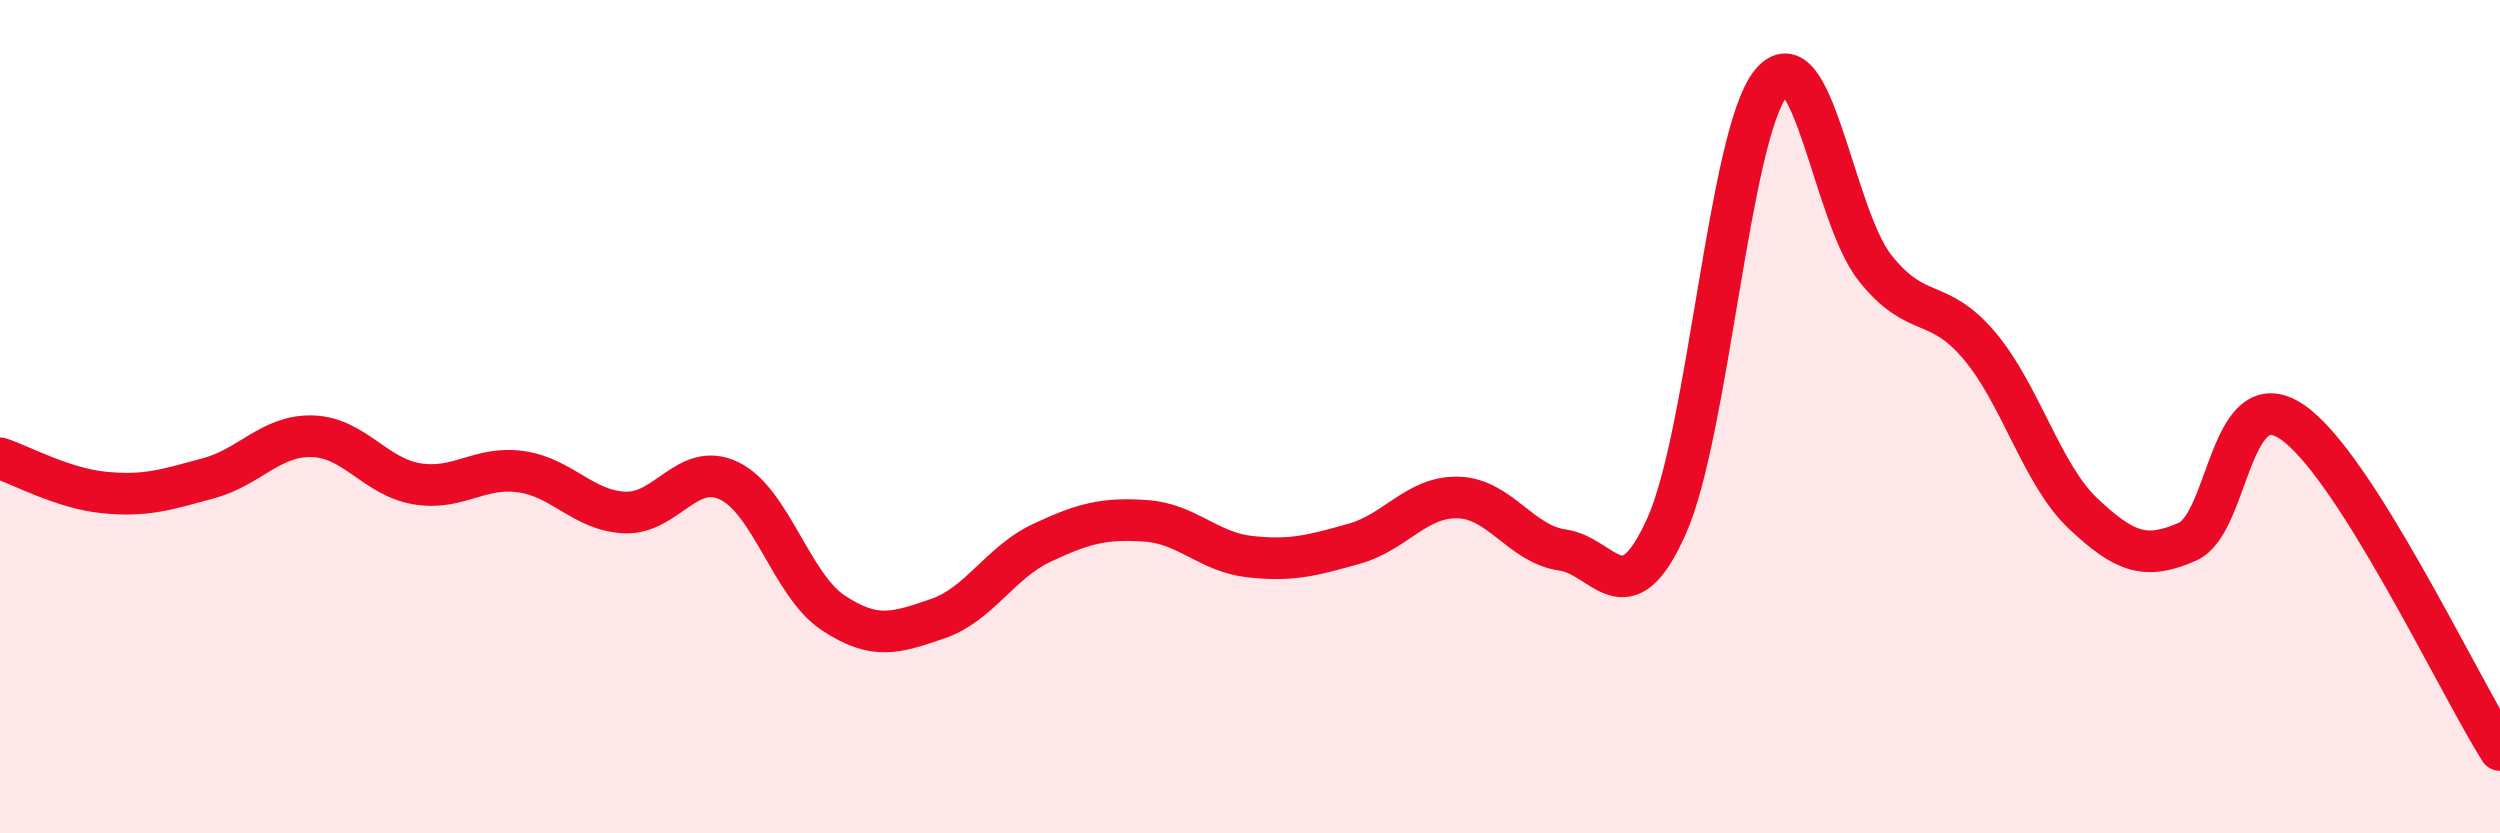
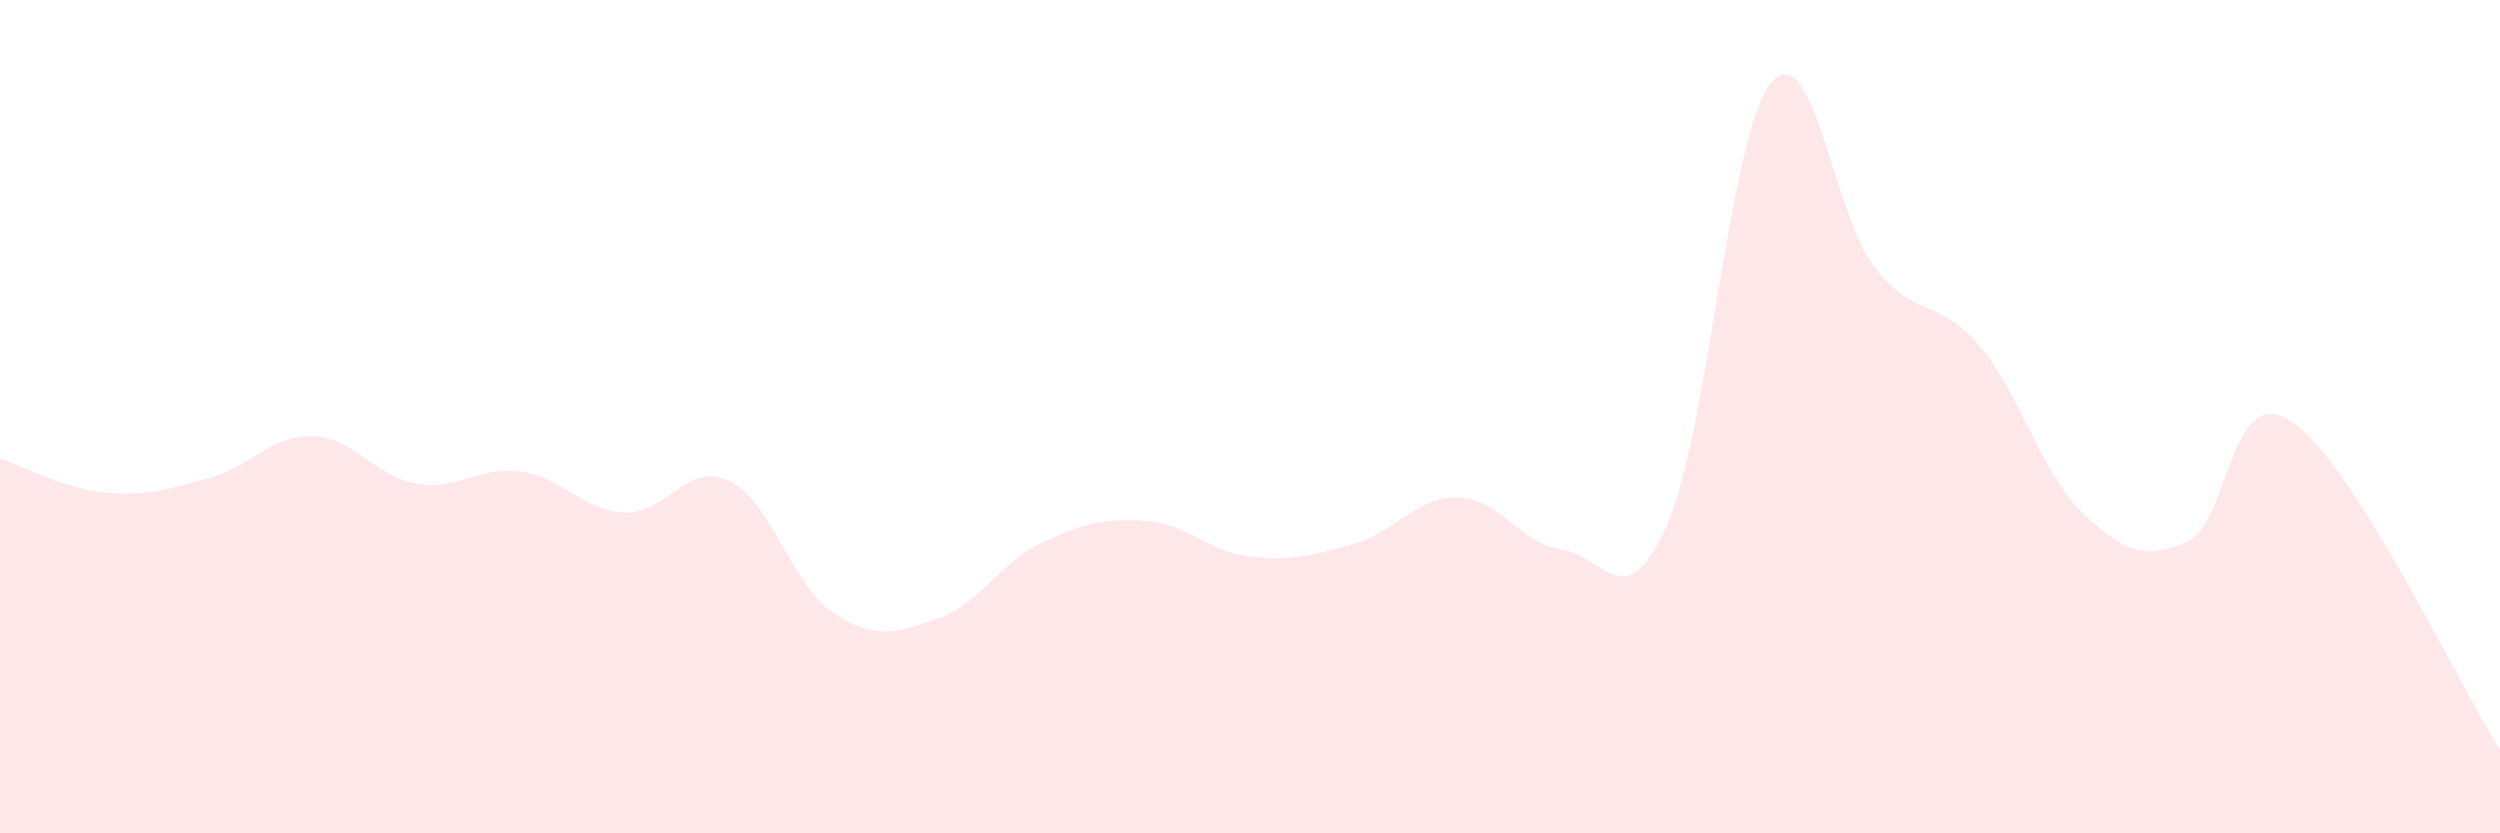
<svg xmlns="http://www.w3.org/2000/svg" width="60" height="20" viewBox="0 0 60 20">
  <path d="M 0,11 C 0.5,11.16 1.5,11.72 2.5,11.82 C 3.5,11.92 4,11.75 5,11.48 C 6,11.21 6.5,10.44 7.5,10.47 C 8.5,10.5 9,11.44 10,11.61 C 11,11.78 11.5,11.18 12.5,11.32 C 13.5,11.46 14,12.26 15,12.3 C 16,12.34 16.5,11.06 17.5,11.54 C 18.5,12.02 19,14.05 20,14.71 C 21,15.37 21.5,15.19 22.5,14.85 C 23.5,14.51 24,13.5 25,13.03 C 26,12.56 26.5,12.43 27.5,12.5 C 28.5,12.57 29,13.25 30,13.36 C 31,13.47 31.5,13.33 32.5,13.05 C 33.5,12.77 34,11.91 35,11.94 C 36,11.97 36.5,13.06 37.5,13.2 C 38.5,13.34 39,14.86 40,12.62 C 41,10.38 41.5,3.24 42.5,2 C 43.5,0.76 44,5.17 45,6.43 C 46,7.69 46.5,7.11 47.5,8.29 C 48.5,9.47 49,11.39 50,12.33 C 51,13.27 51.5,13.44 52.5,13 C 53.5,12.56 53.5,9.12 55,10.12 C 56.5,11.12 59,16.42 60,18L60 20L0 20Z" fill="#EB0A25" opacity="0.1" stroke-linecap="round" stroke-linejoin="round" />
-   <path d="M 0,11 C 0.5,11.16 1.5,11.72 2.5,11.82 C 3.5,11.92 4,11.75 5,11.48 C 6,11.21 6.5,10.44 7.5,10.47 C 8.5,10.5 9,11.44 10,11.61 C 11,11.78 11.5,11.18 12.5,11.32 C 13.5,11.46 14,12.26 15,12.3 C 16,12.34 16.5,11.06 17.5,11.54 C 18.5,12.02 19,14.05 20,14.71 C 21,15.37 21.5,15.19 22.5,14.85 C 23.5,14.51 24,13.5 25,13.03 C 26,12.56 26.5,12.43 27.5,12.5 C 28.5,12.57 29,13.25 30,13.36 C 31,13.47 31.5,13.33 32.5,13.05 C 33.5,12.77 34,11.91 35,11.94 C 36,11.97 36.5,13.06 37.5,13.2 C 38.5,13.34 39,14.86 40,12.62 C 41,10.38 41.5,3.24 42.5,2 C 43.5,0.76 44,5.17 45,6.43 C 46,7.69 46.5,7.11 47.5,8.29 C 48.5,9.47 49,11.39 50,12.33 C 51,13.27 51.5,13.44 52.5,13 C 53.5,12.56 53.5,9.12 55,10.12 C 56.5,11.12 59,16.42 60,18" stroke="#EB0A25" stroke-width="1" fill="none" stroke-linecap="round" stroke-linejoin="round" />
</svg>